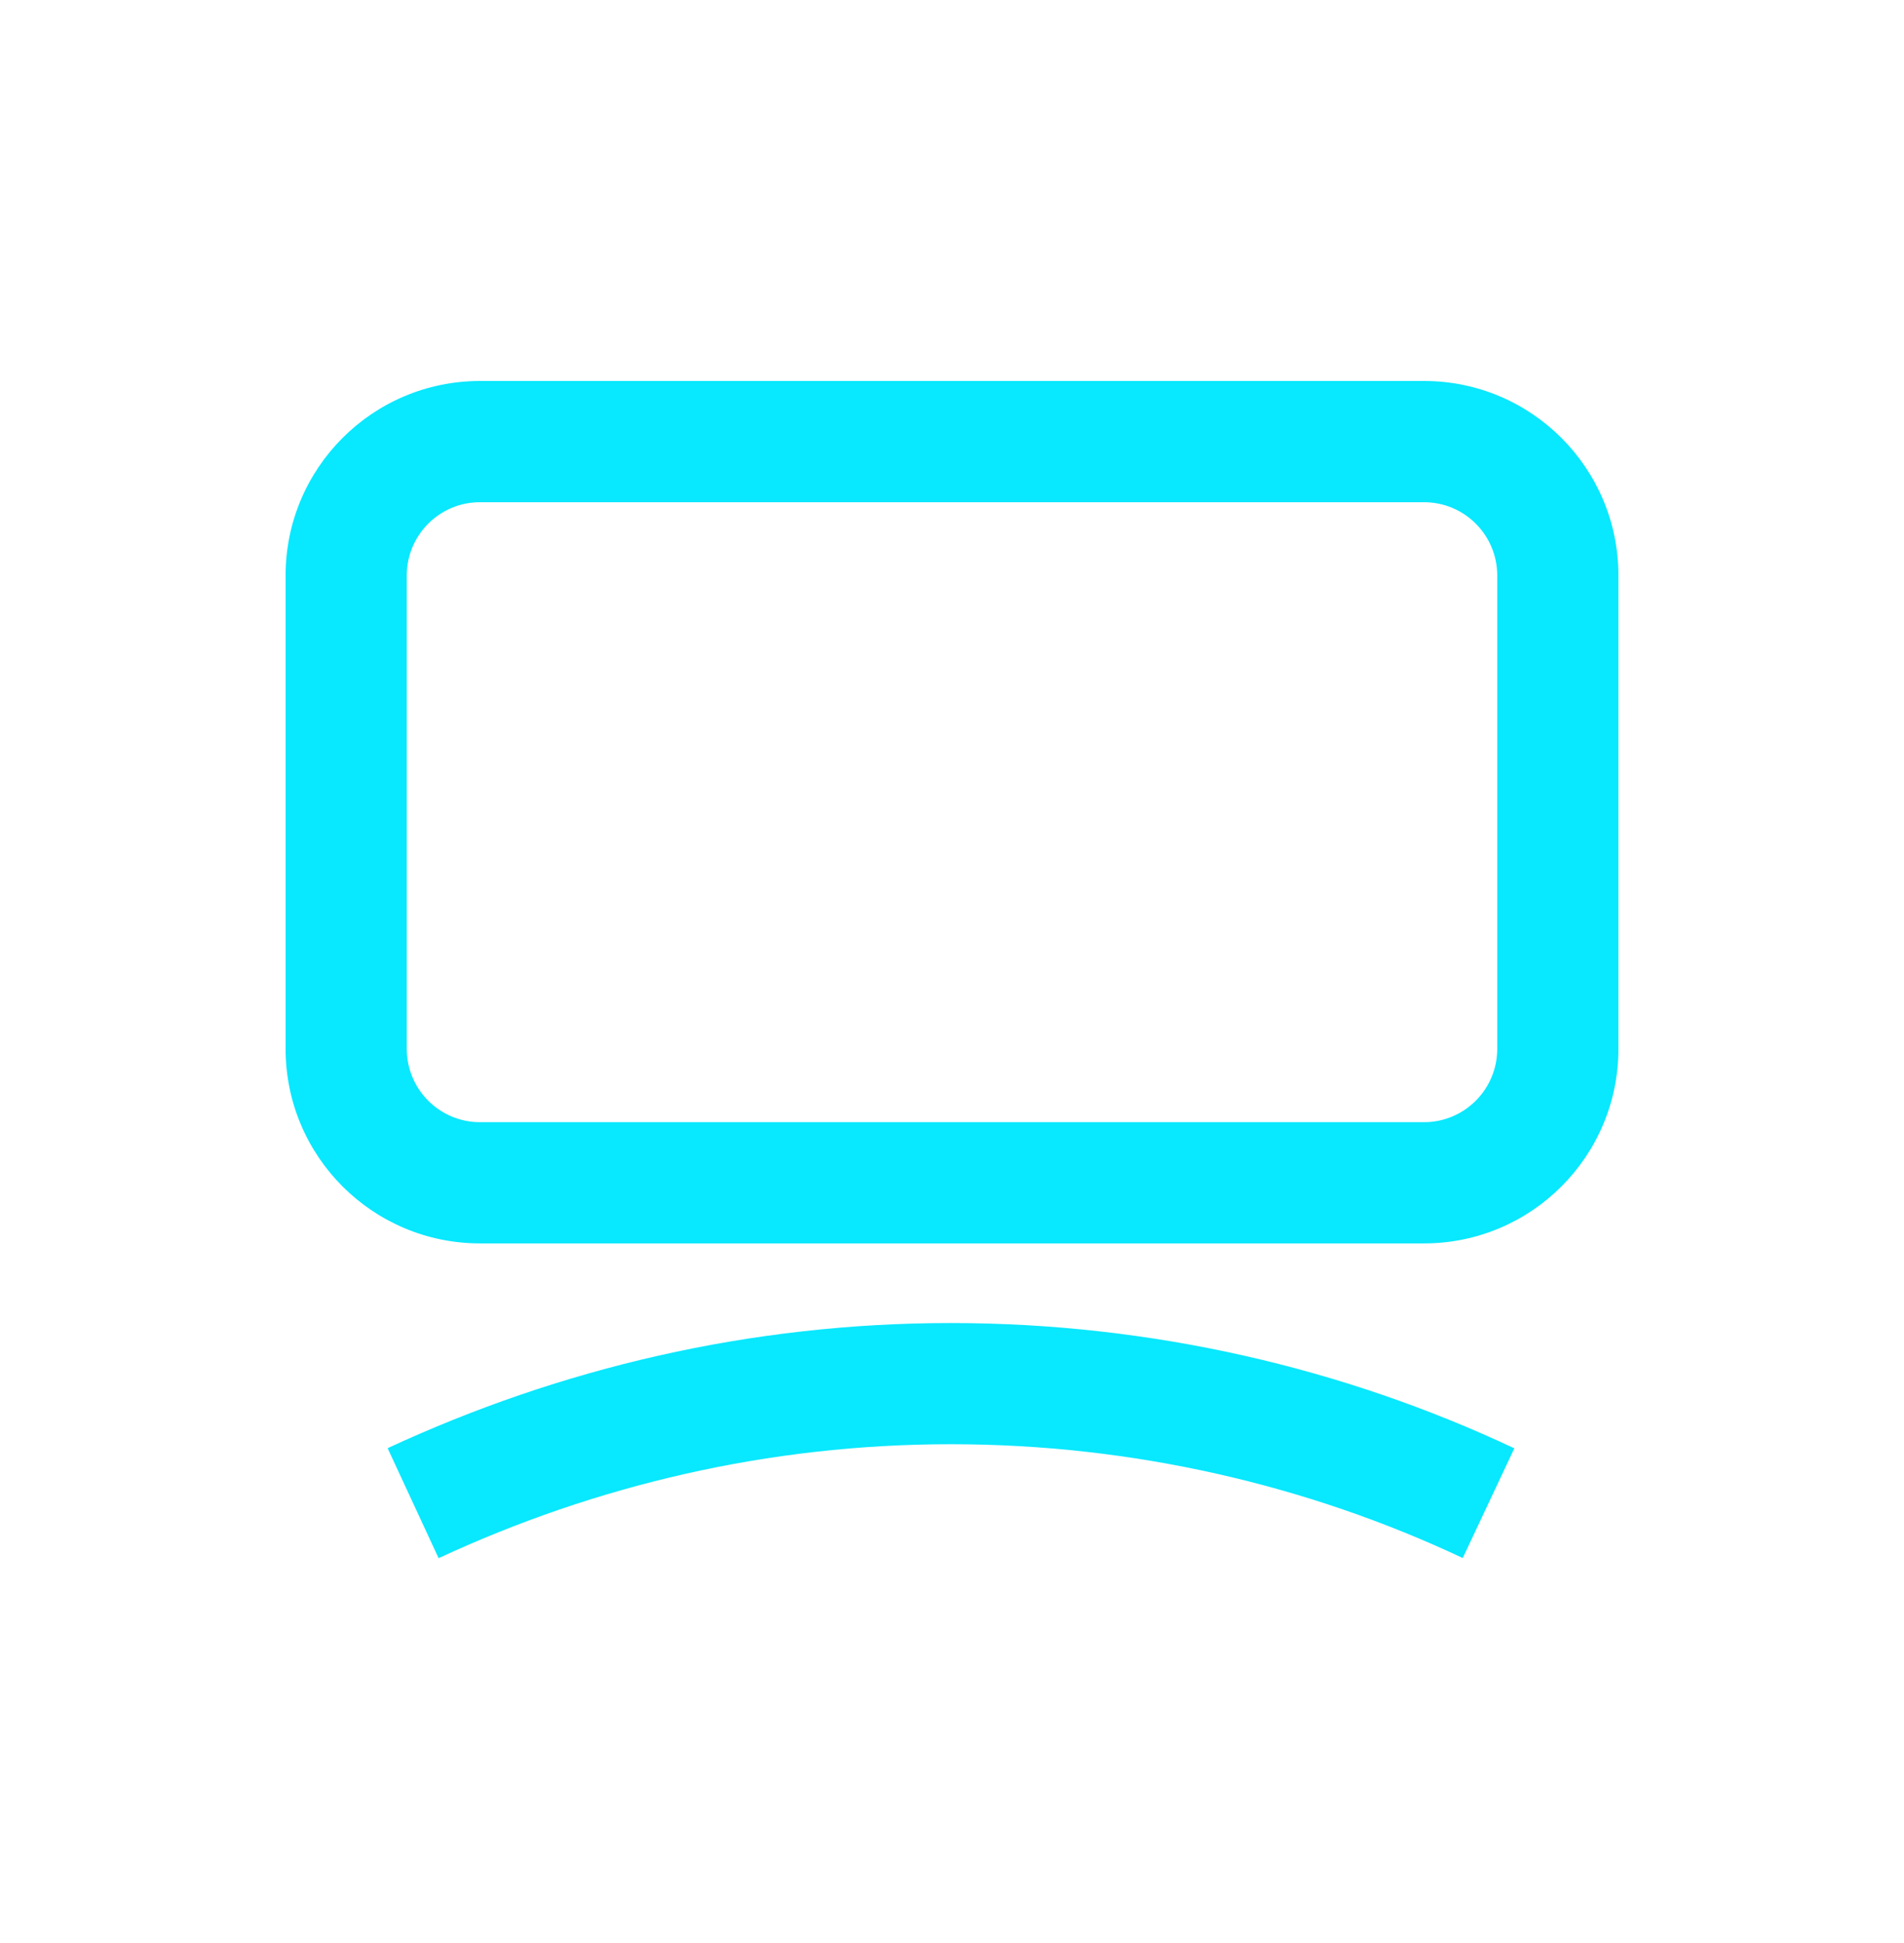
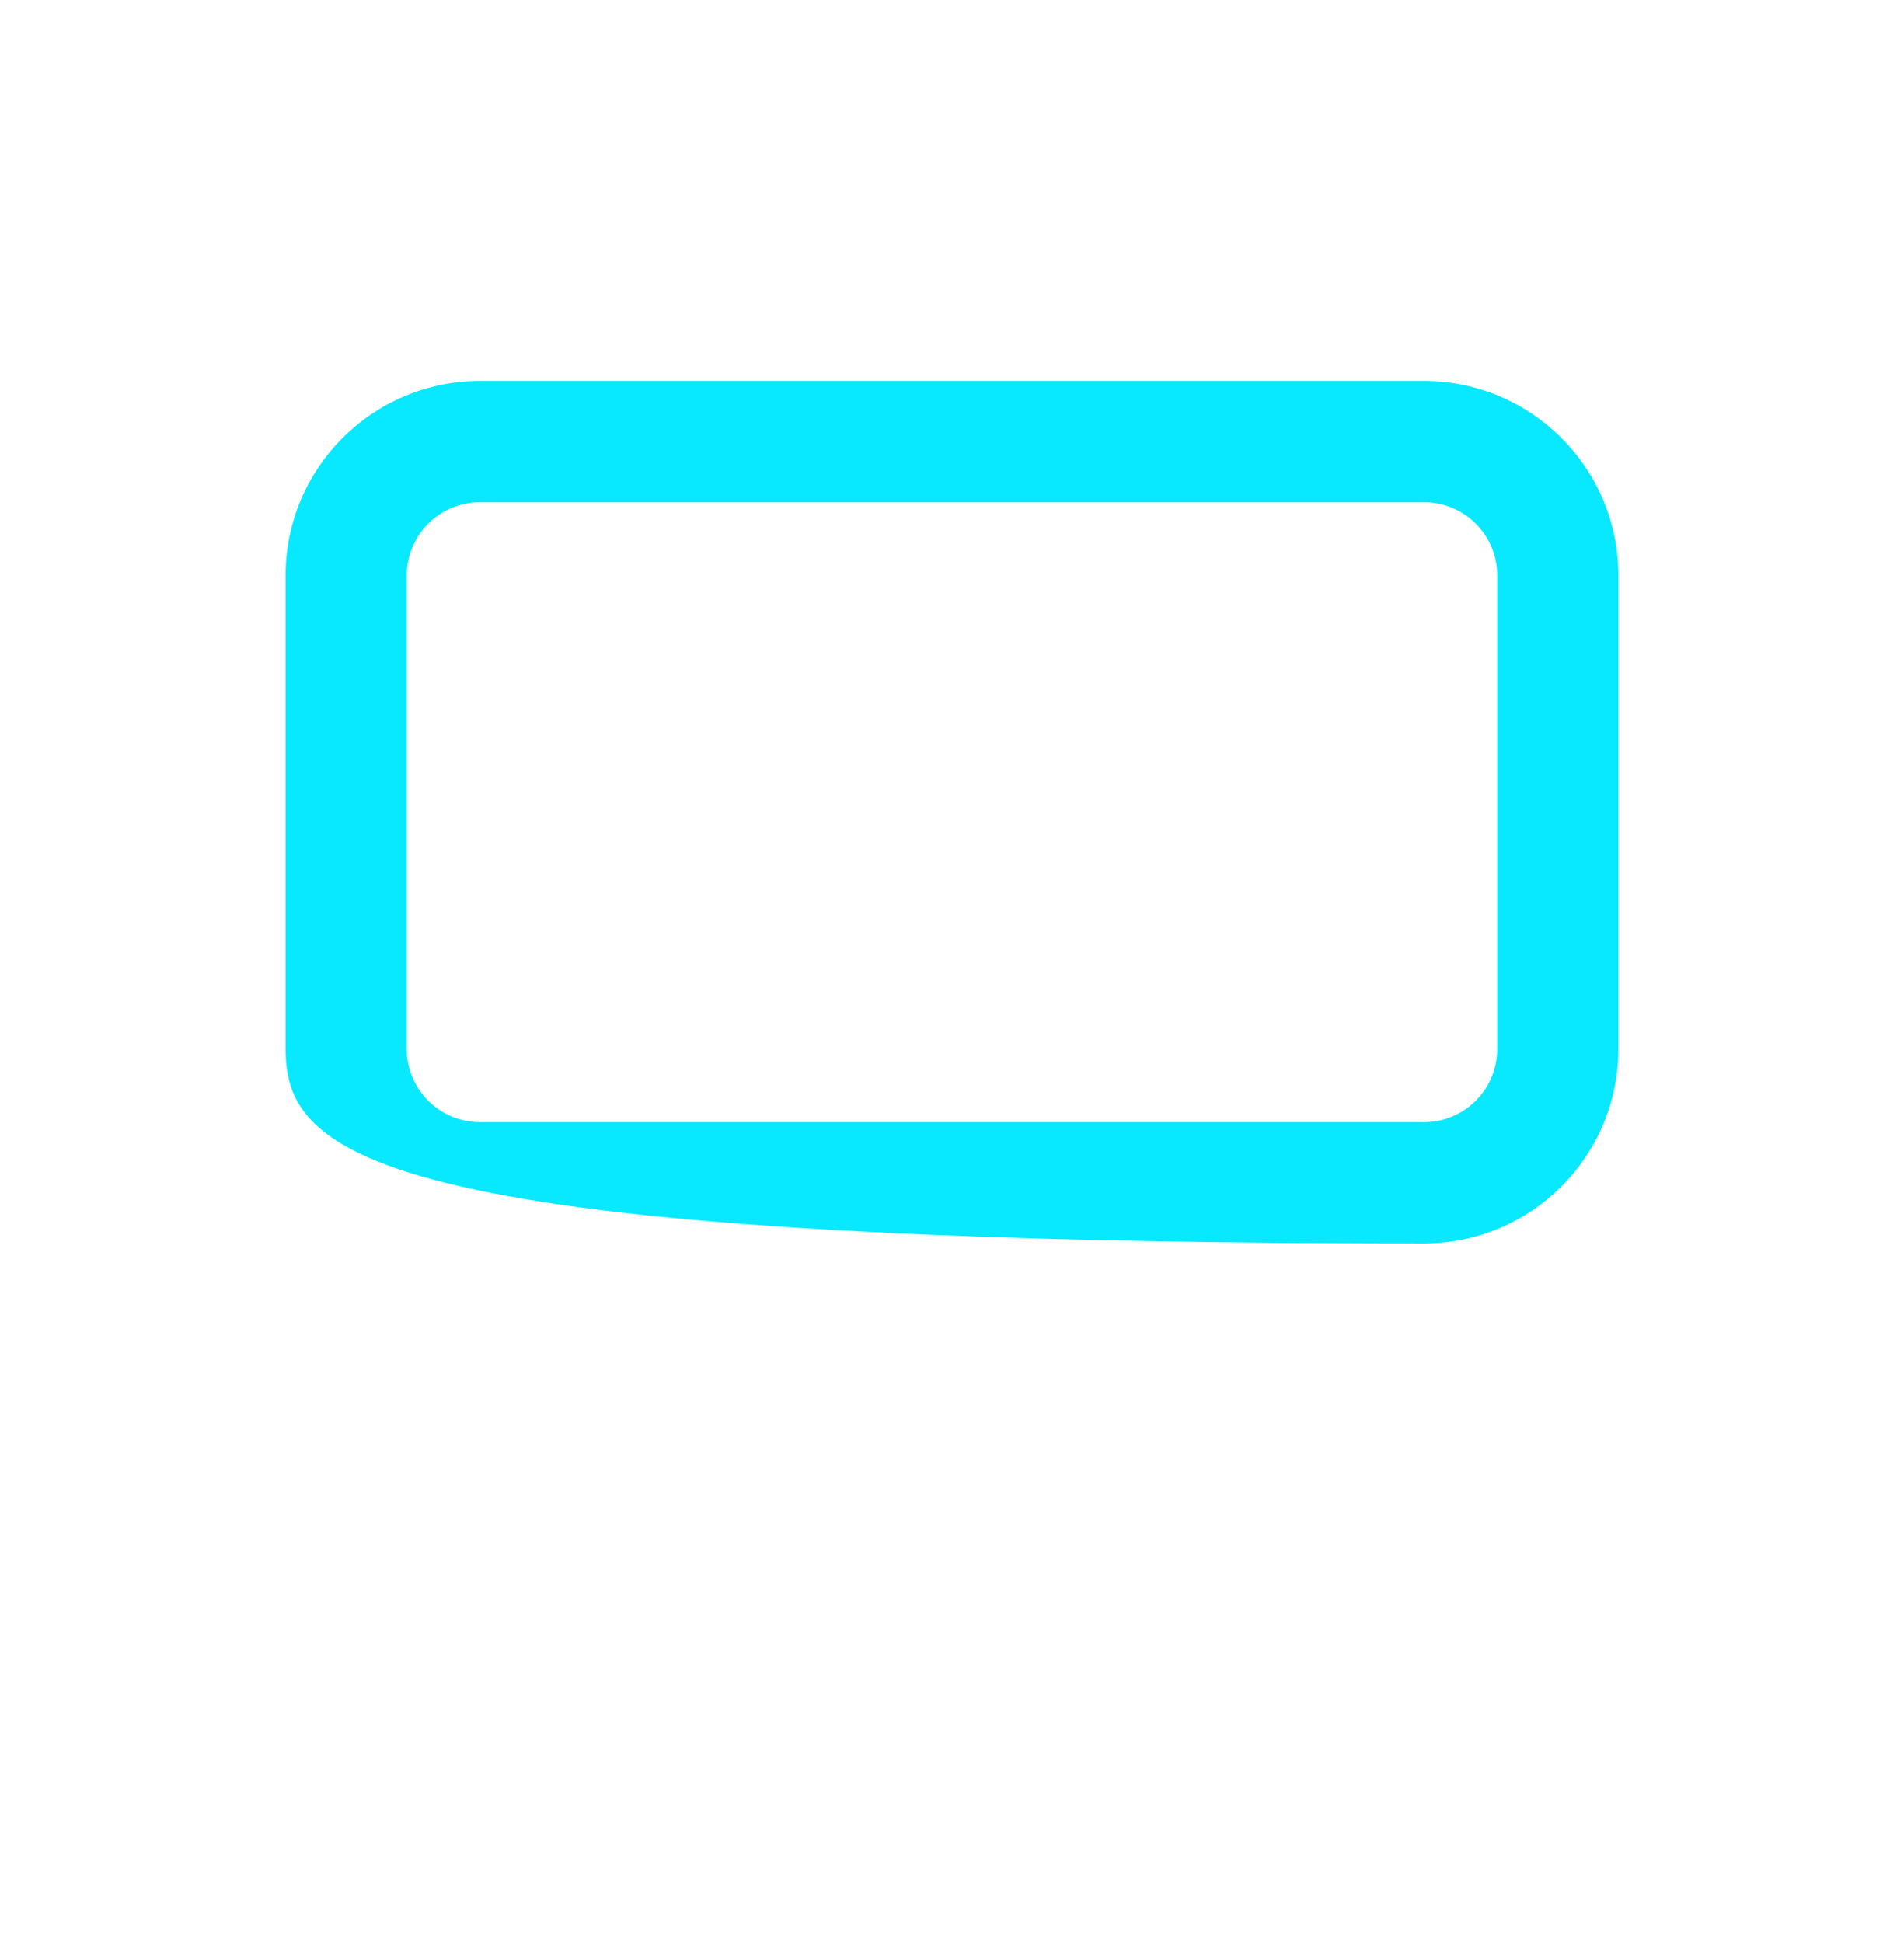
<svg xmlns="http://www.w3.org/2000/svg" width="50" height="51" viewBox="0 0 50 51" fill="none">
-   <path fill-rule="evenodd" clip-rule="evenodd" d="M12.605 13.182C11.543 13.182 10.682 14.043 10.682 15.105V27.531C10.682 28.594 11.543 29.455 12.605 29.455H37.395C38.457 29.455 39.318 28.594 39.318 27.531V15.105C39.318 14.043 38.457 13.182 37.395 13.182H12.605ZM7.5 15.105C7.5 12.286 9.786 10 12.605 10H37.395C40.214 10 42.5 12.286 42.5 15.105V27.531C42.5 30.351 40.214 32.637 37.395 32.637H12.605C9.786 32.637 7.5 30.351 7.5 27.531V15.105Z" fill="#08E8FF" />
-   <path fill-rule="evenodd" clip-rule="evenodd" d="M24.969 37.908C20.19 37.908 15.648 38.983 11.518 40.899L10.179 38.012C14.709 35.911 19.706 34.727 24.969 34.727C30.227 34.727 35.29 35.909 39.767 38.016L38.412 40.895C34.353 38.985 29.752 37.908 24.969 37.908Z" fill="#08E8FF" />
+   <path fill-rule="evenodd" clip-rule="evenodd" d="M12.605 13.182C11.543 13.182 10.682 14.043 10.682 15.105V27.531C10.682 28.594 11.543 29.455 12.605 29.455H37.395C38.457 29.455 39.318 28.594 39.318 27.531V15.105C39.318 14.043 38.457 13.182 37.395 13.182H12.605ZM7.5 15.105C7.5 12.286 9.786 10 12.605 10H37.395C40.214 10 42.5 12.286 42.5 15.105V27.531C42.5 30.351 40.214 32.637 37.395 32.637C9.786 32.637 7.5 30.351 7.5 27.531V15.105Z" fill="#08E8FF" />
</svg>